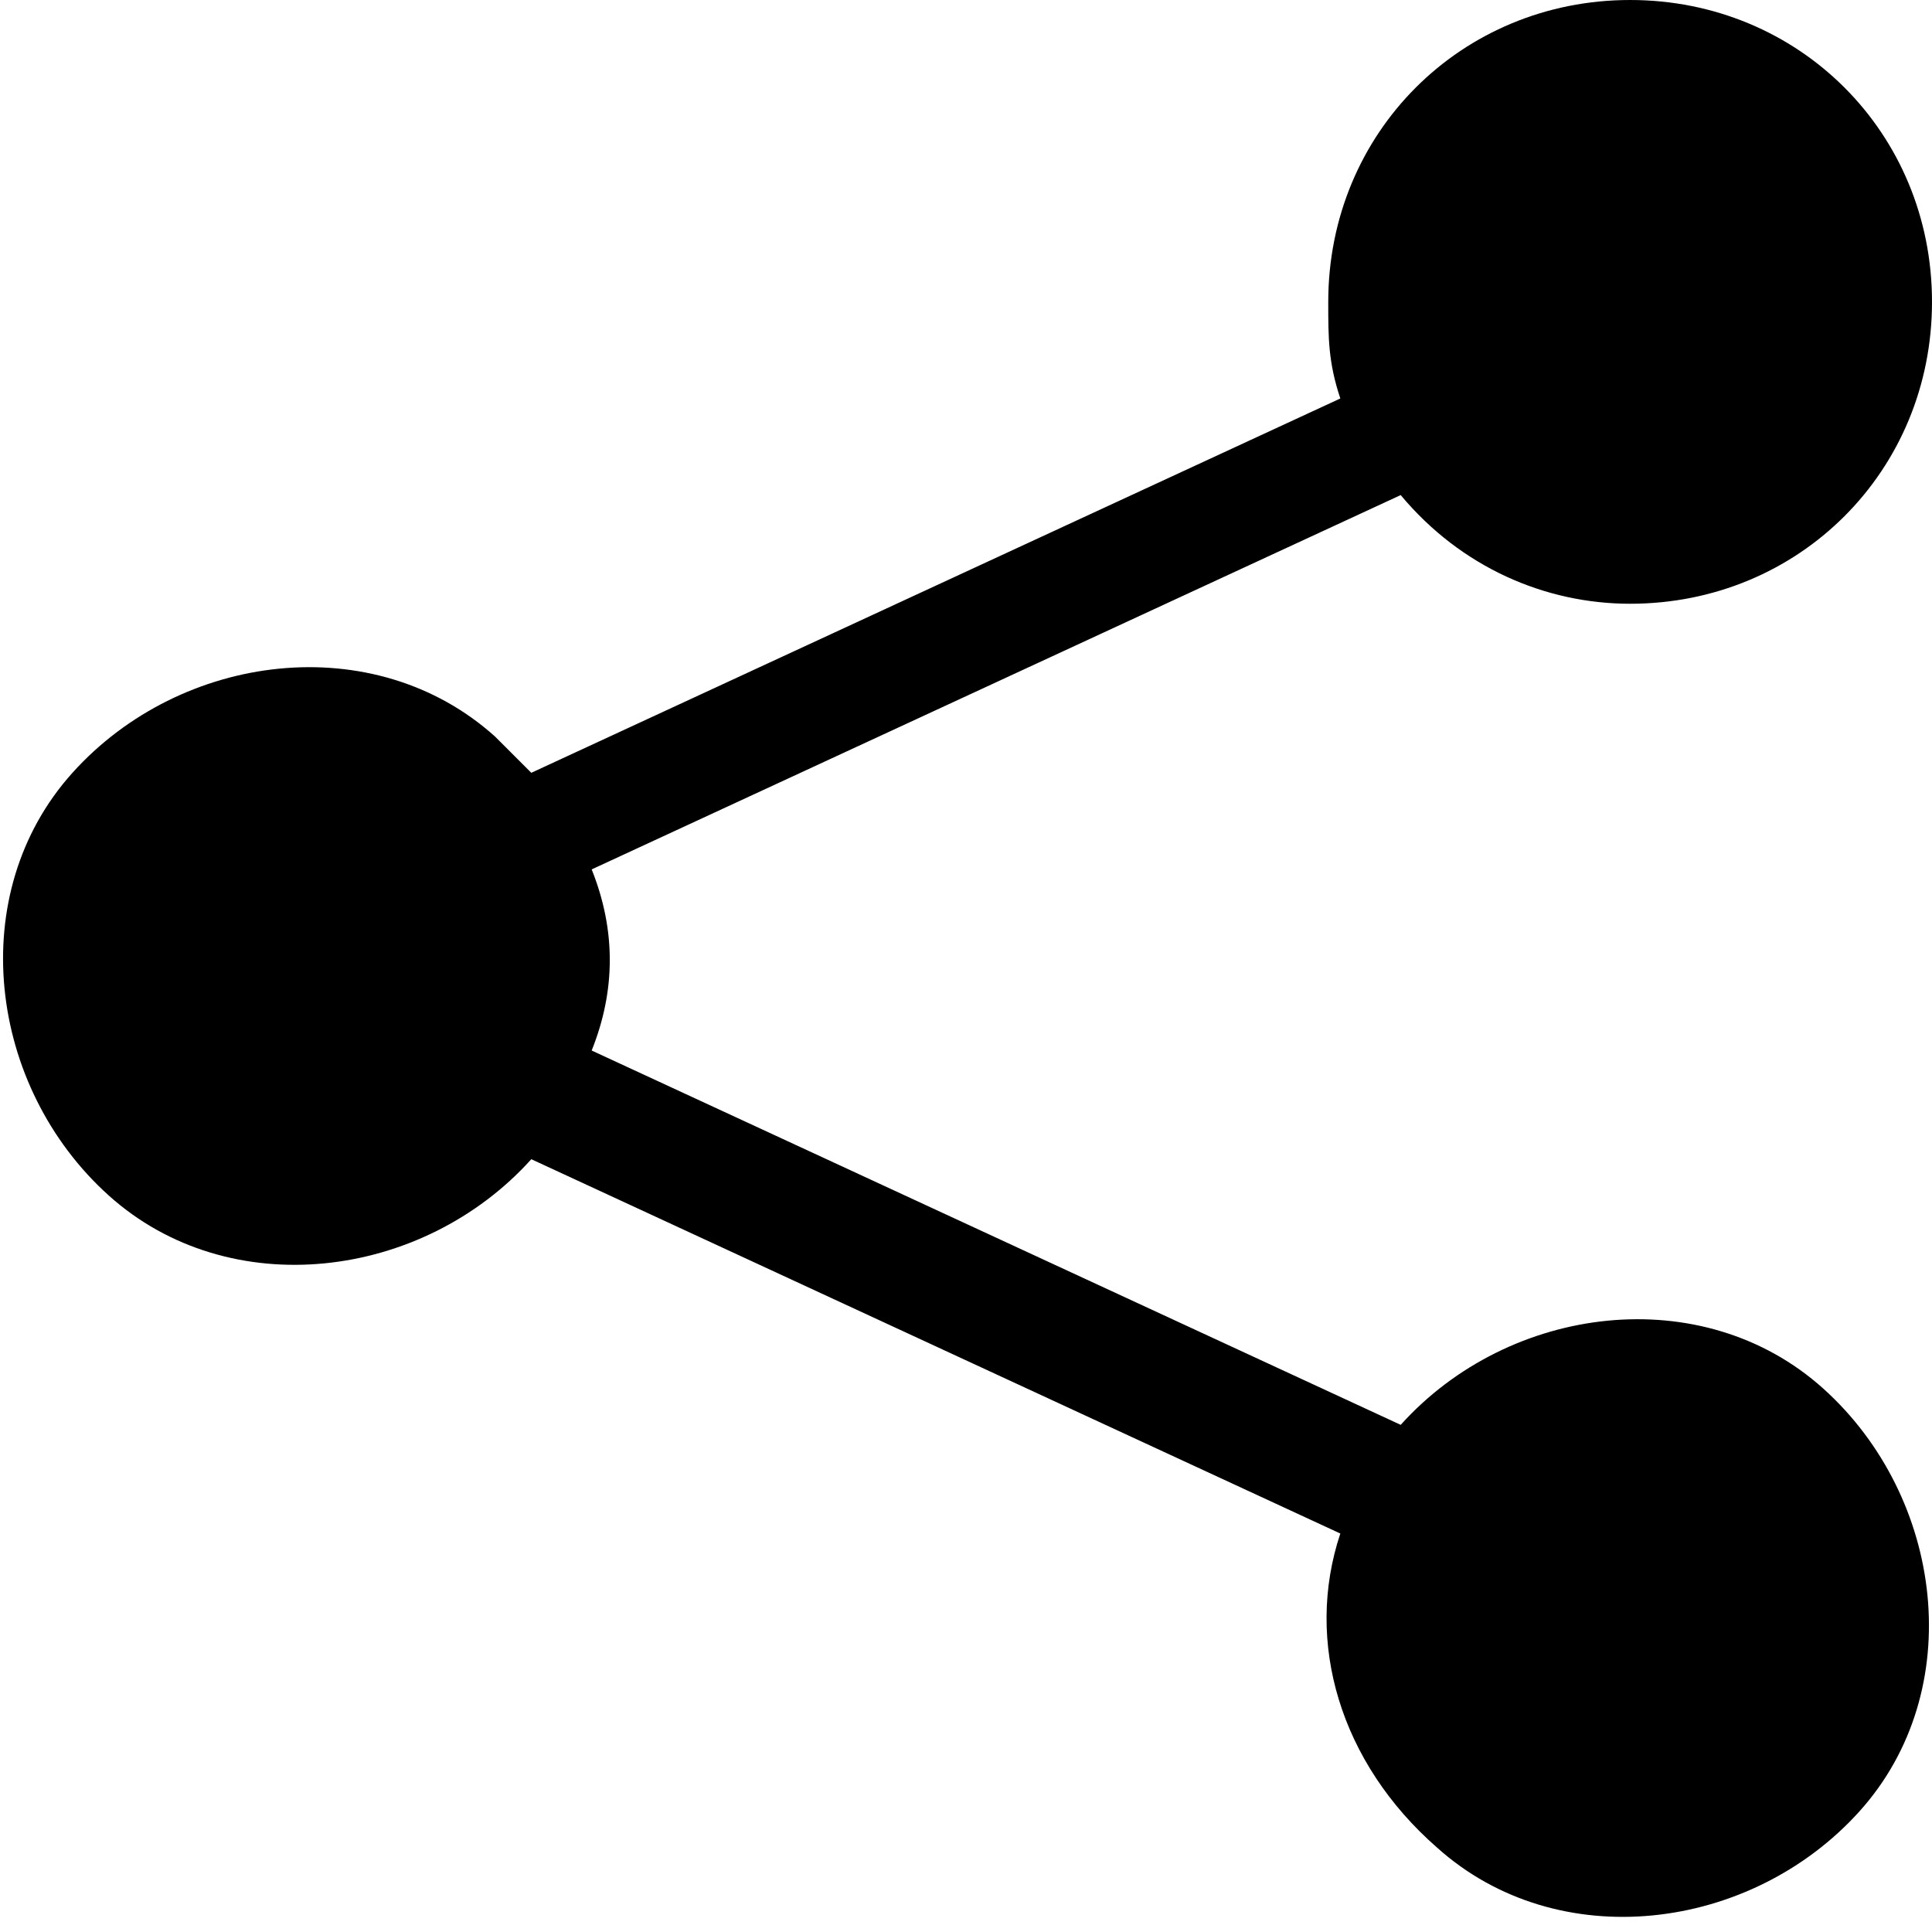
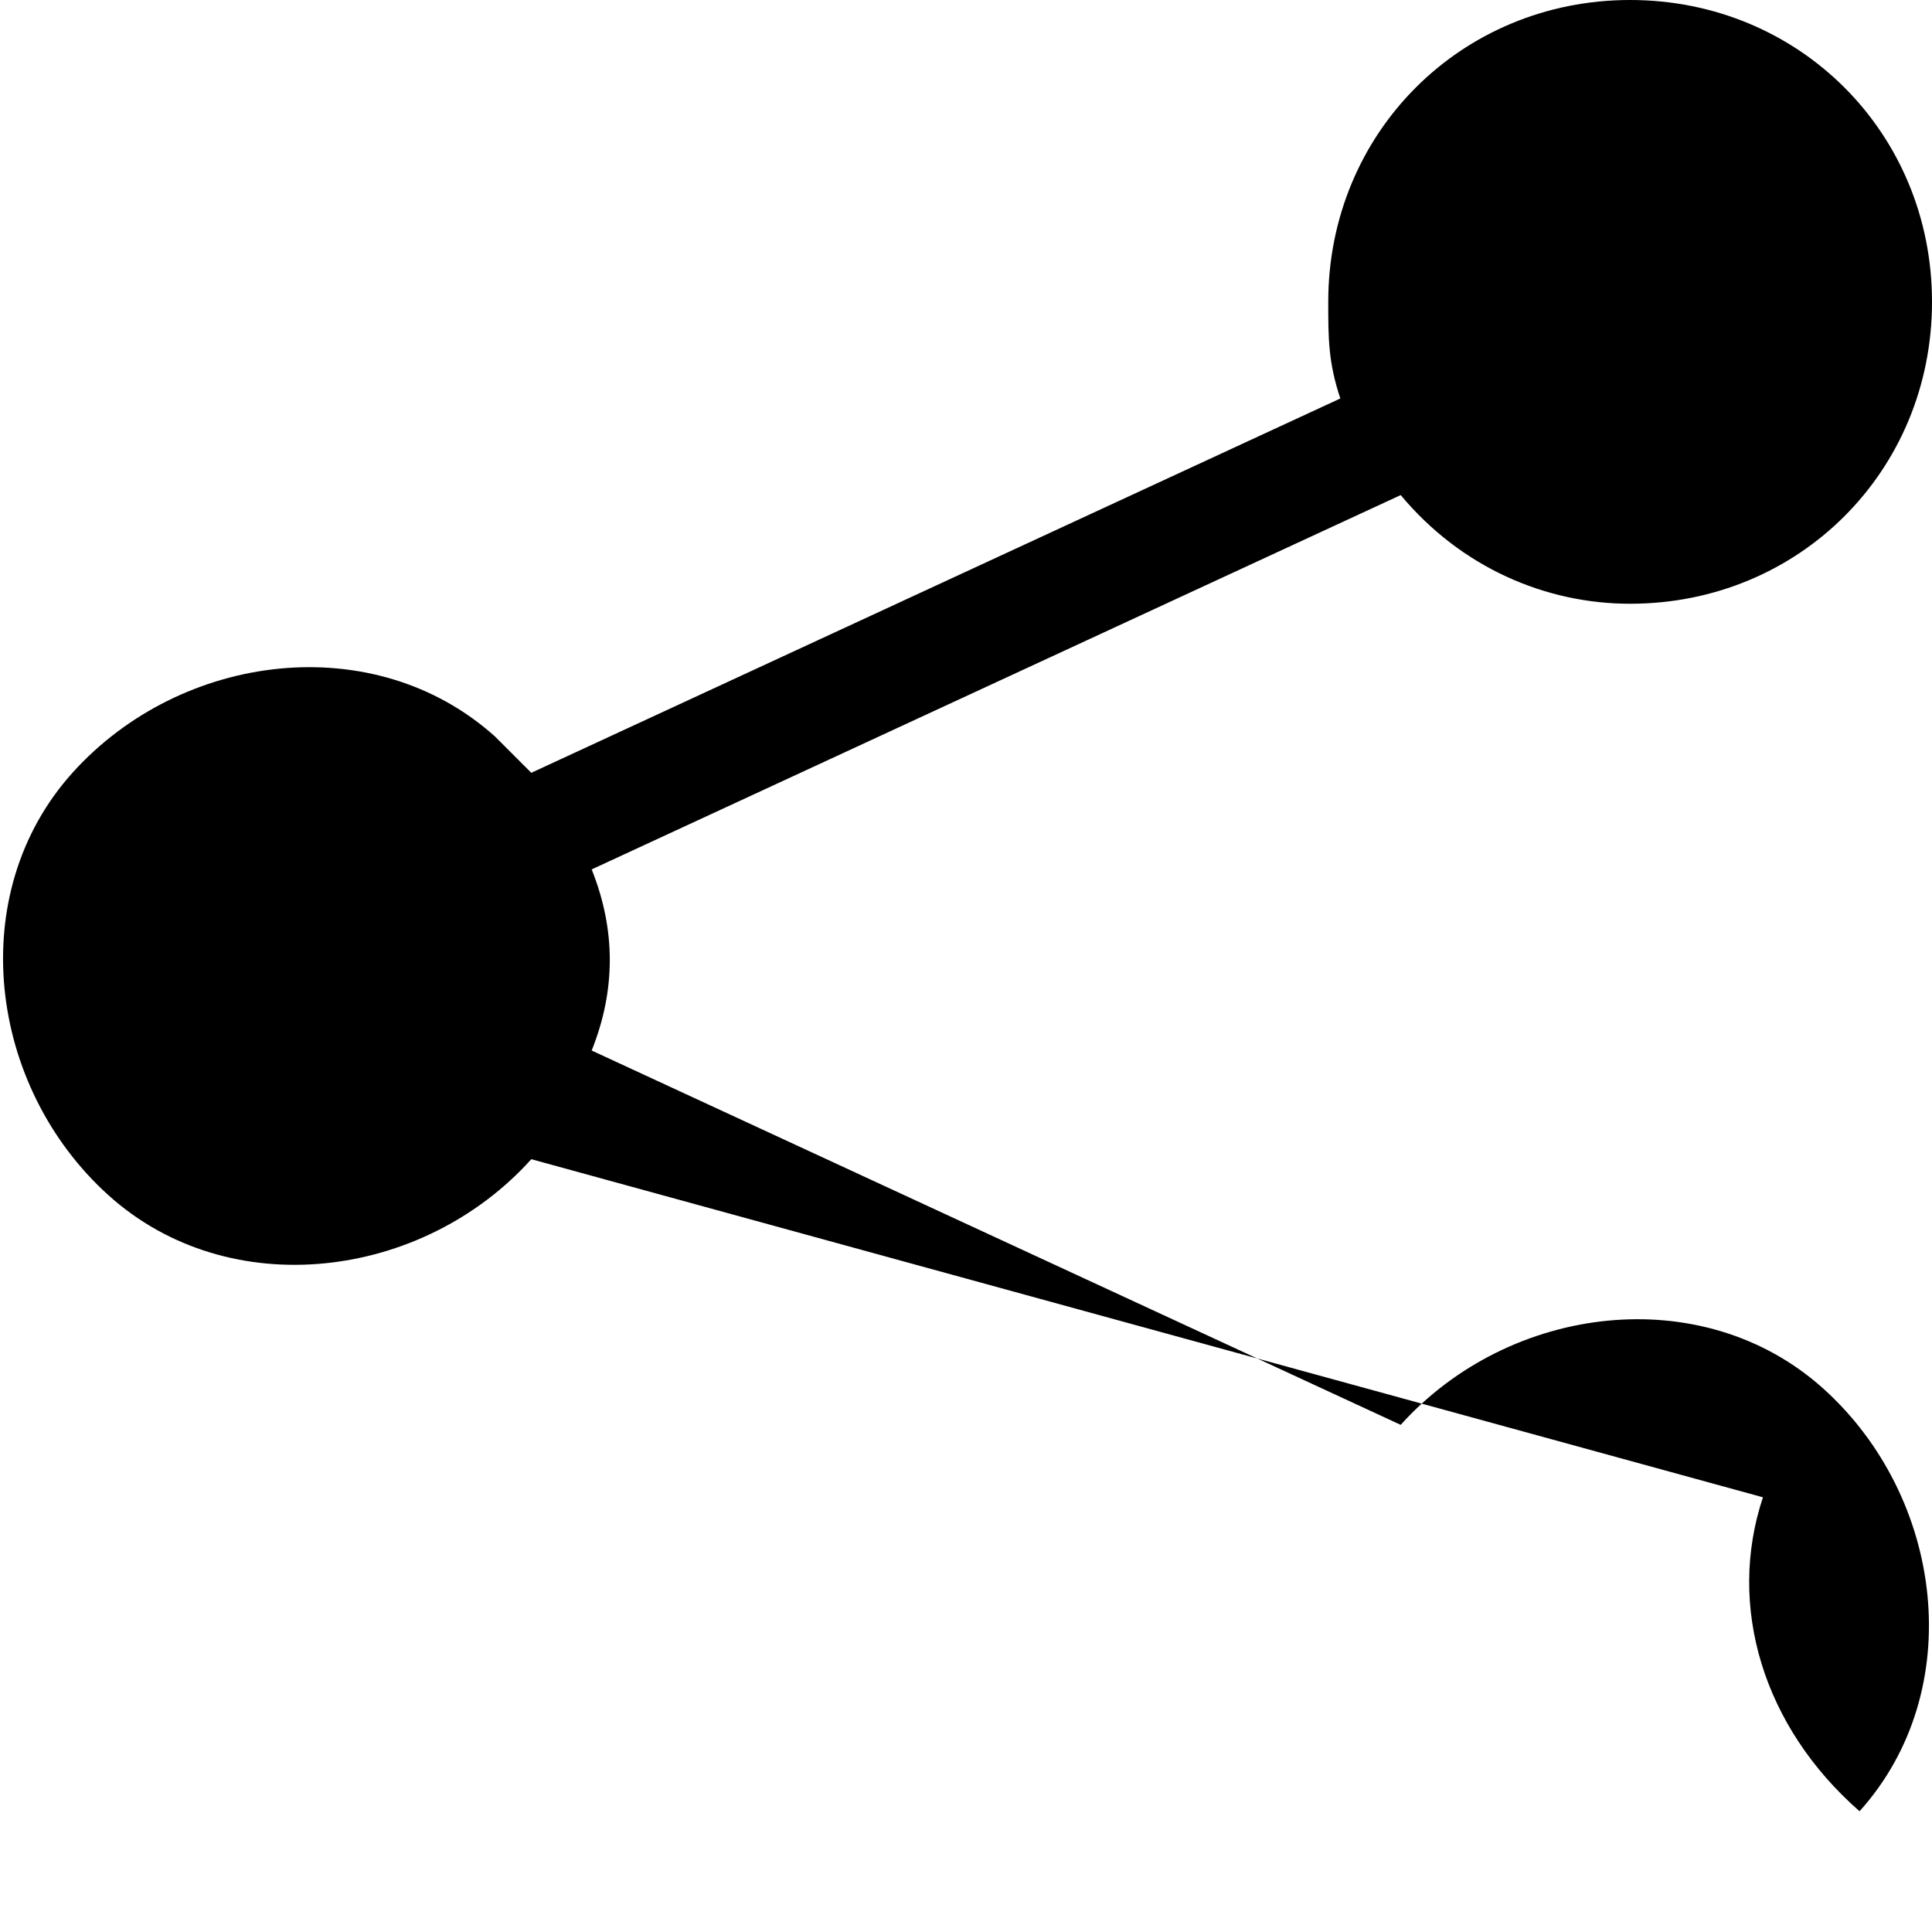
<svg xmlns="http://www.w3.org/2000/svg" version="1.1" id="Layer_1" x="0px" y="0px" viewBox="0 0 16 16" style="enable-background:new 0 0 16 16;" xml:space="preserve">
-   <path d="M11,2.5C11,1.1,12.1,0,13.5,0S16,1.1,16,2.5C16,3.9,14.9,5,13.5,5c-0.7,0-1.4-0.3-1.9-0.9L4.9,7.2c0.2,0.5,0.2,1,0,1.5  l6.7,3.1c0.9-1,2.5-1.2,3.5-0.3s1.2,2.5,0.3,3.5s-2.5,1.2-3.5,0.3c-0.8-0.7-1.1-1.7-0.8-2.6L4.4,9.6c-0.9,1-2.5,1.2-3.5,0.3  s-1.2-2.5-0.3-3.5s2.5-1.2,3.5-0.3c0.1,0.1,0.2,0.2,0.3,0.3l6.7-3.1C11,3,11,2.8,11,2.5z" />
+   <path d="M11,2.5C11,1.1,12.1,0,13.5,0S16,1.1,16,2.5C16,3.9,14.9,5,13.5,5c-0.7,0-1.4-0.3-1.9-0.9L4.9,7.2c0.2,0.5,0.2,1,0,1.5  l6.7,3.1c0.9-1,2.5-1.2,3.5-0.3s1.2,2.5,0.3,3.5c-0.8-0.7-1.1-1.7-0.8-2.6L4.4,9.6c-0.9,1-2.5,1.2-3.5,0.3  s-1.2-2.5-0.3-3.5s2.5-1.2,3.5-0.3c0.1,0.1,0.2,0.2,0.3,0.3l6.7-3.1C11,3,11,2.8,11,2.5z" />
</svg>